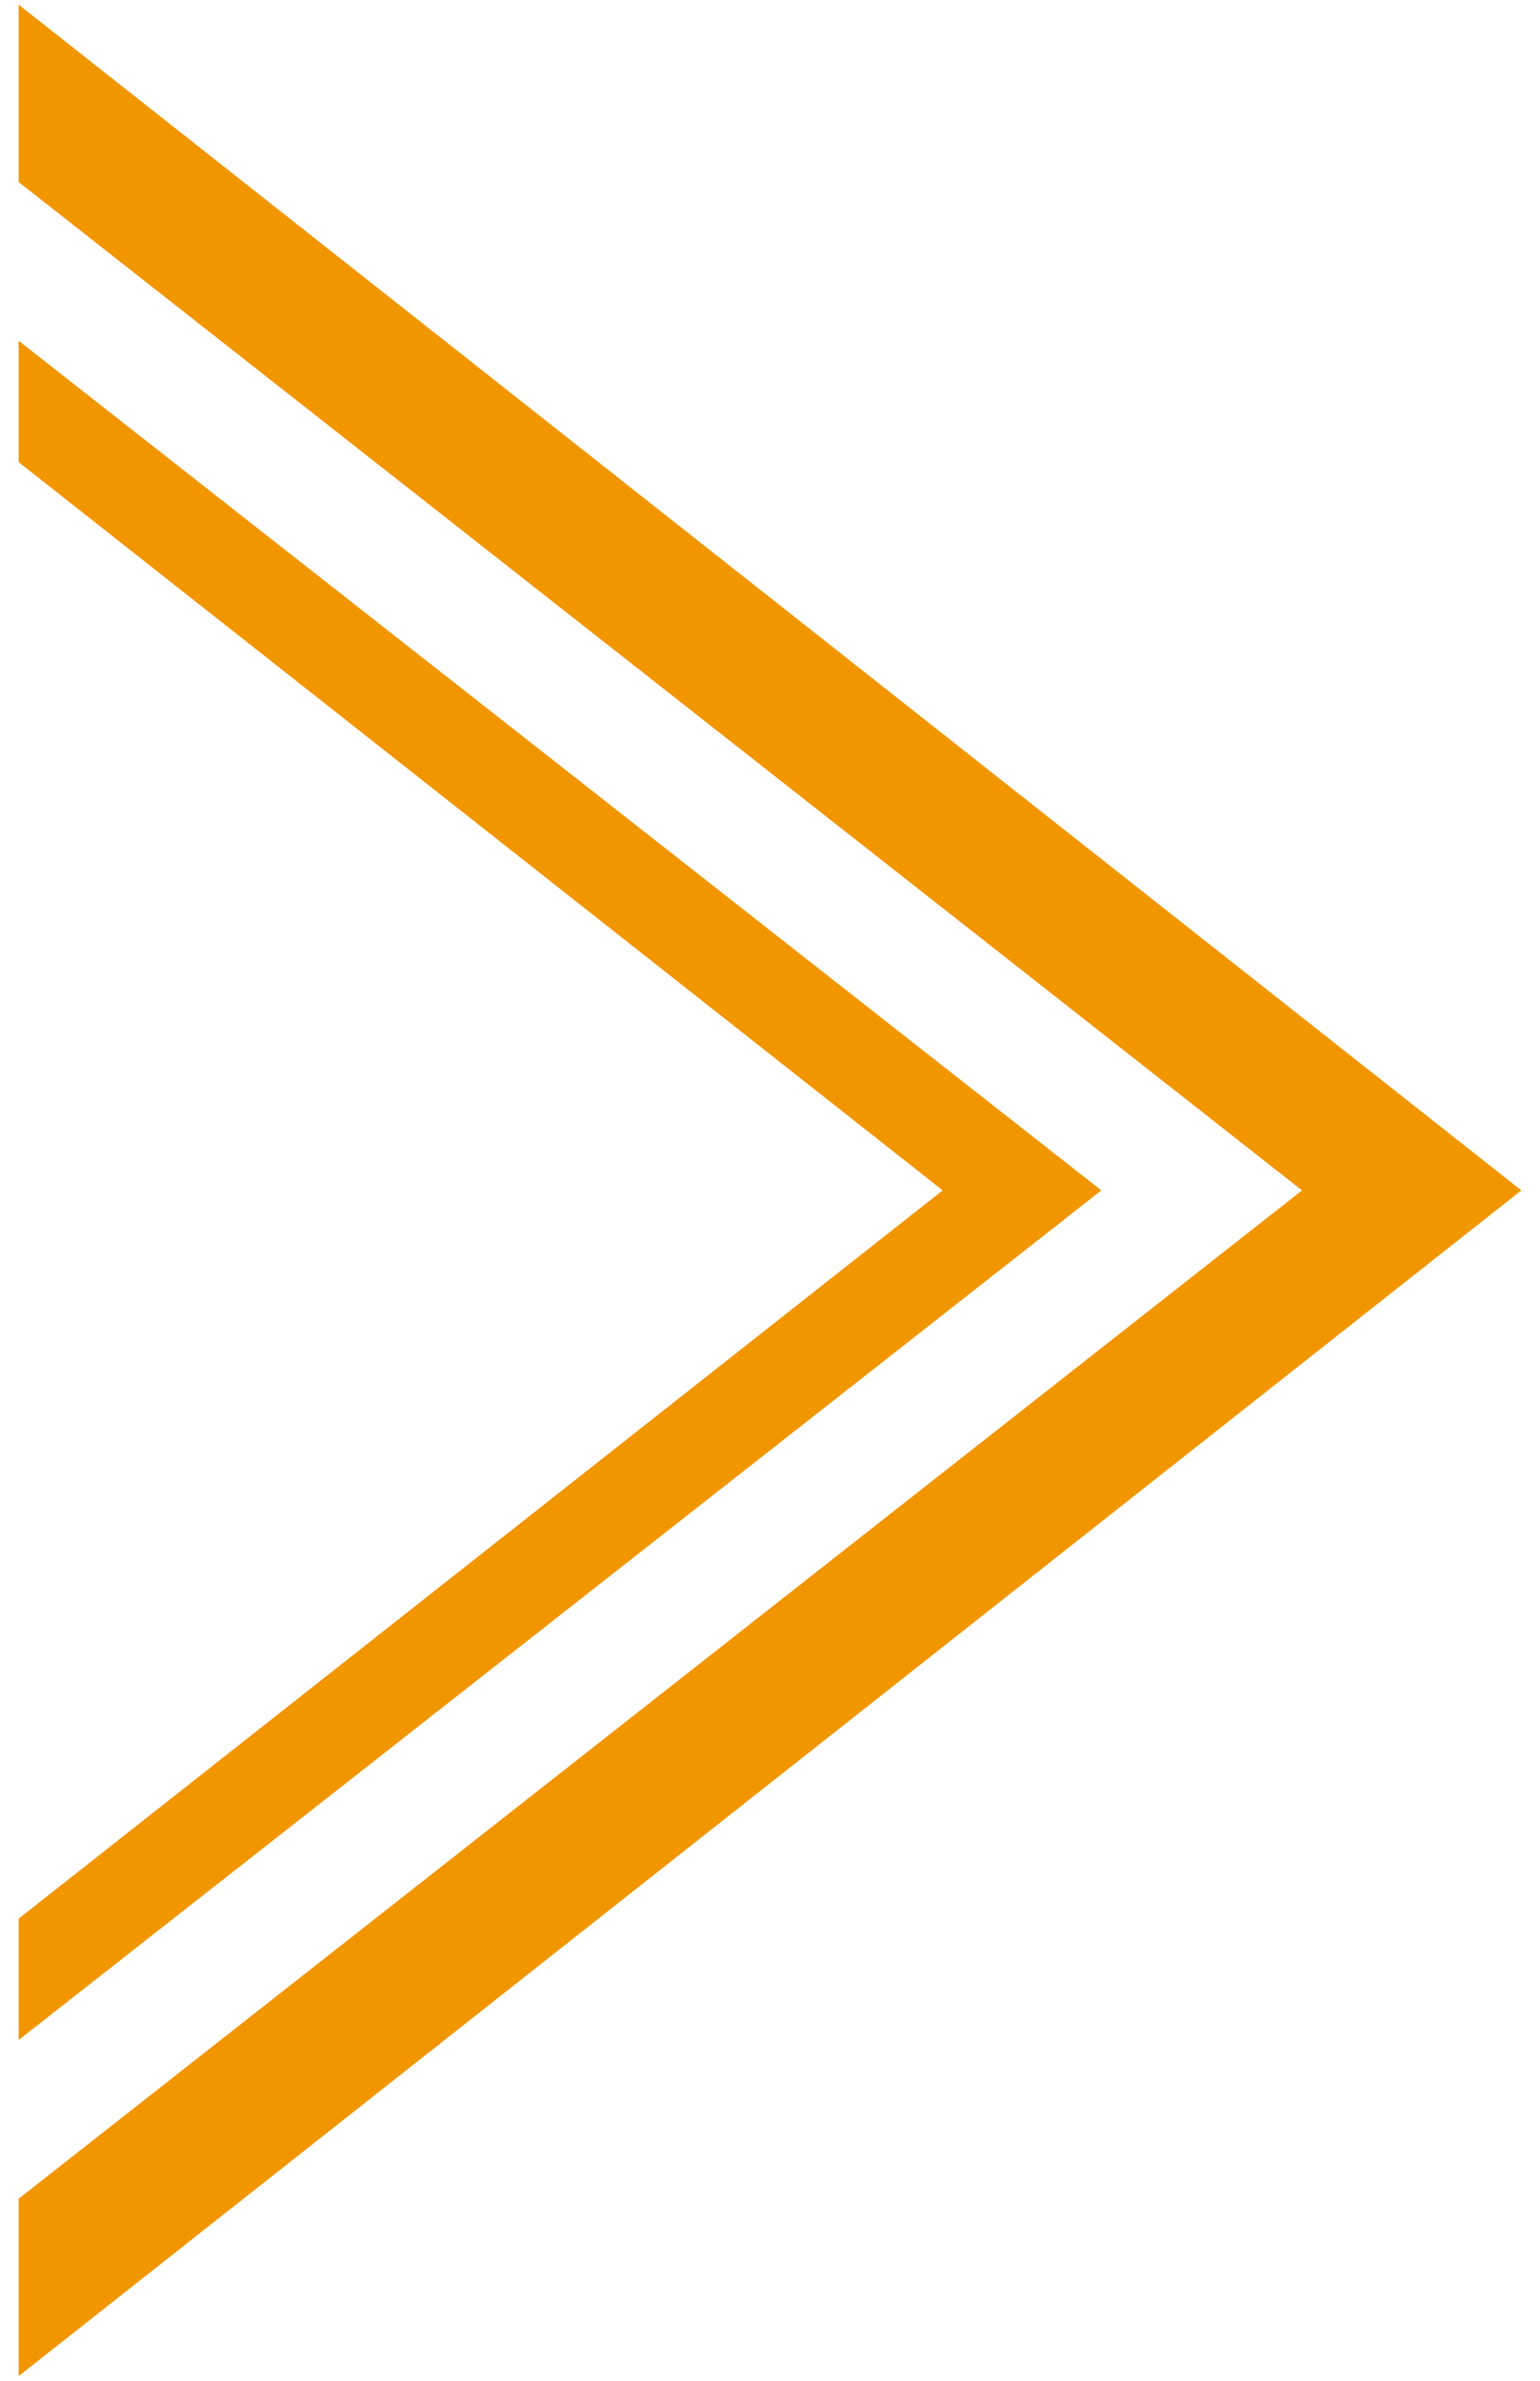
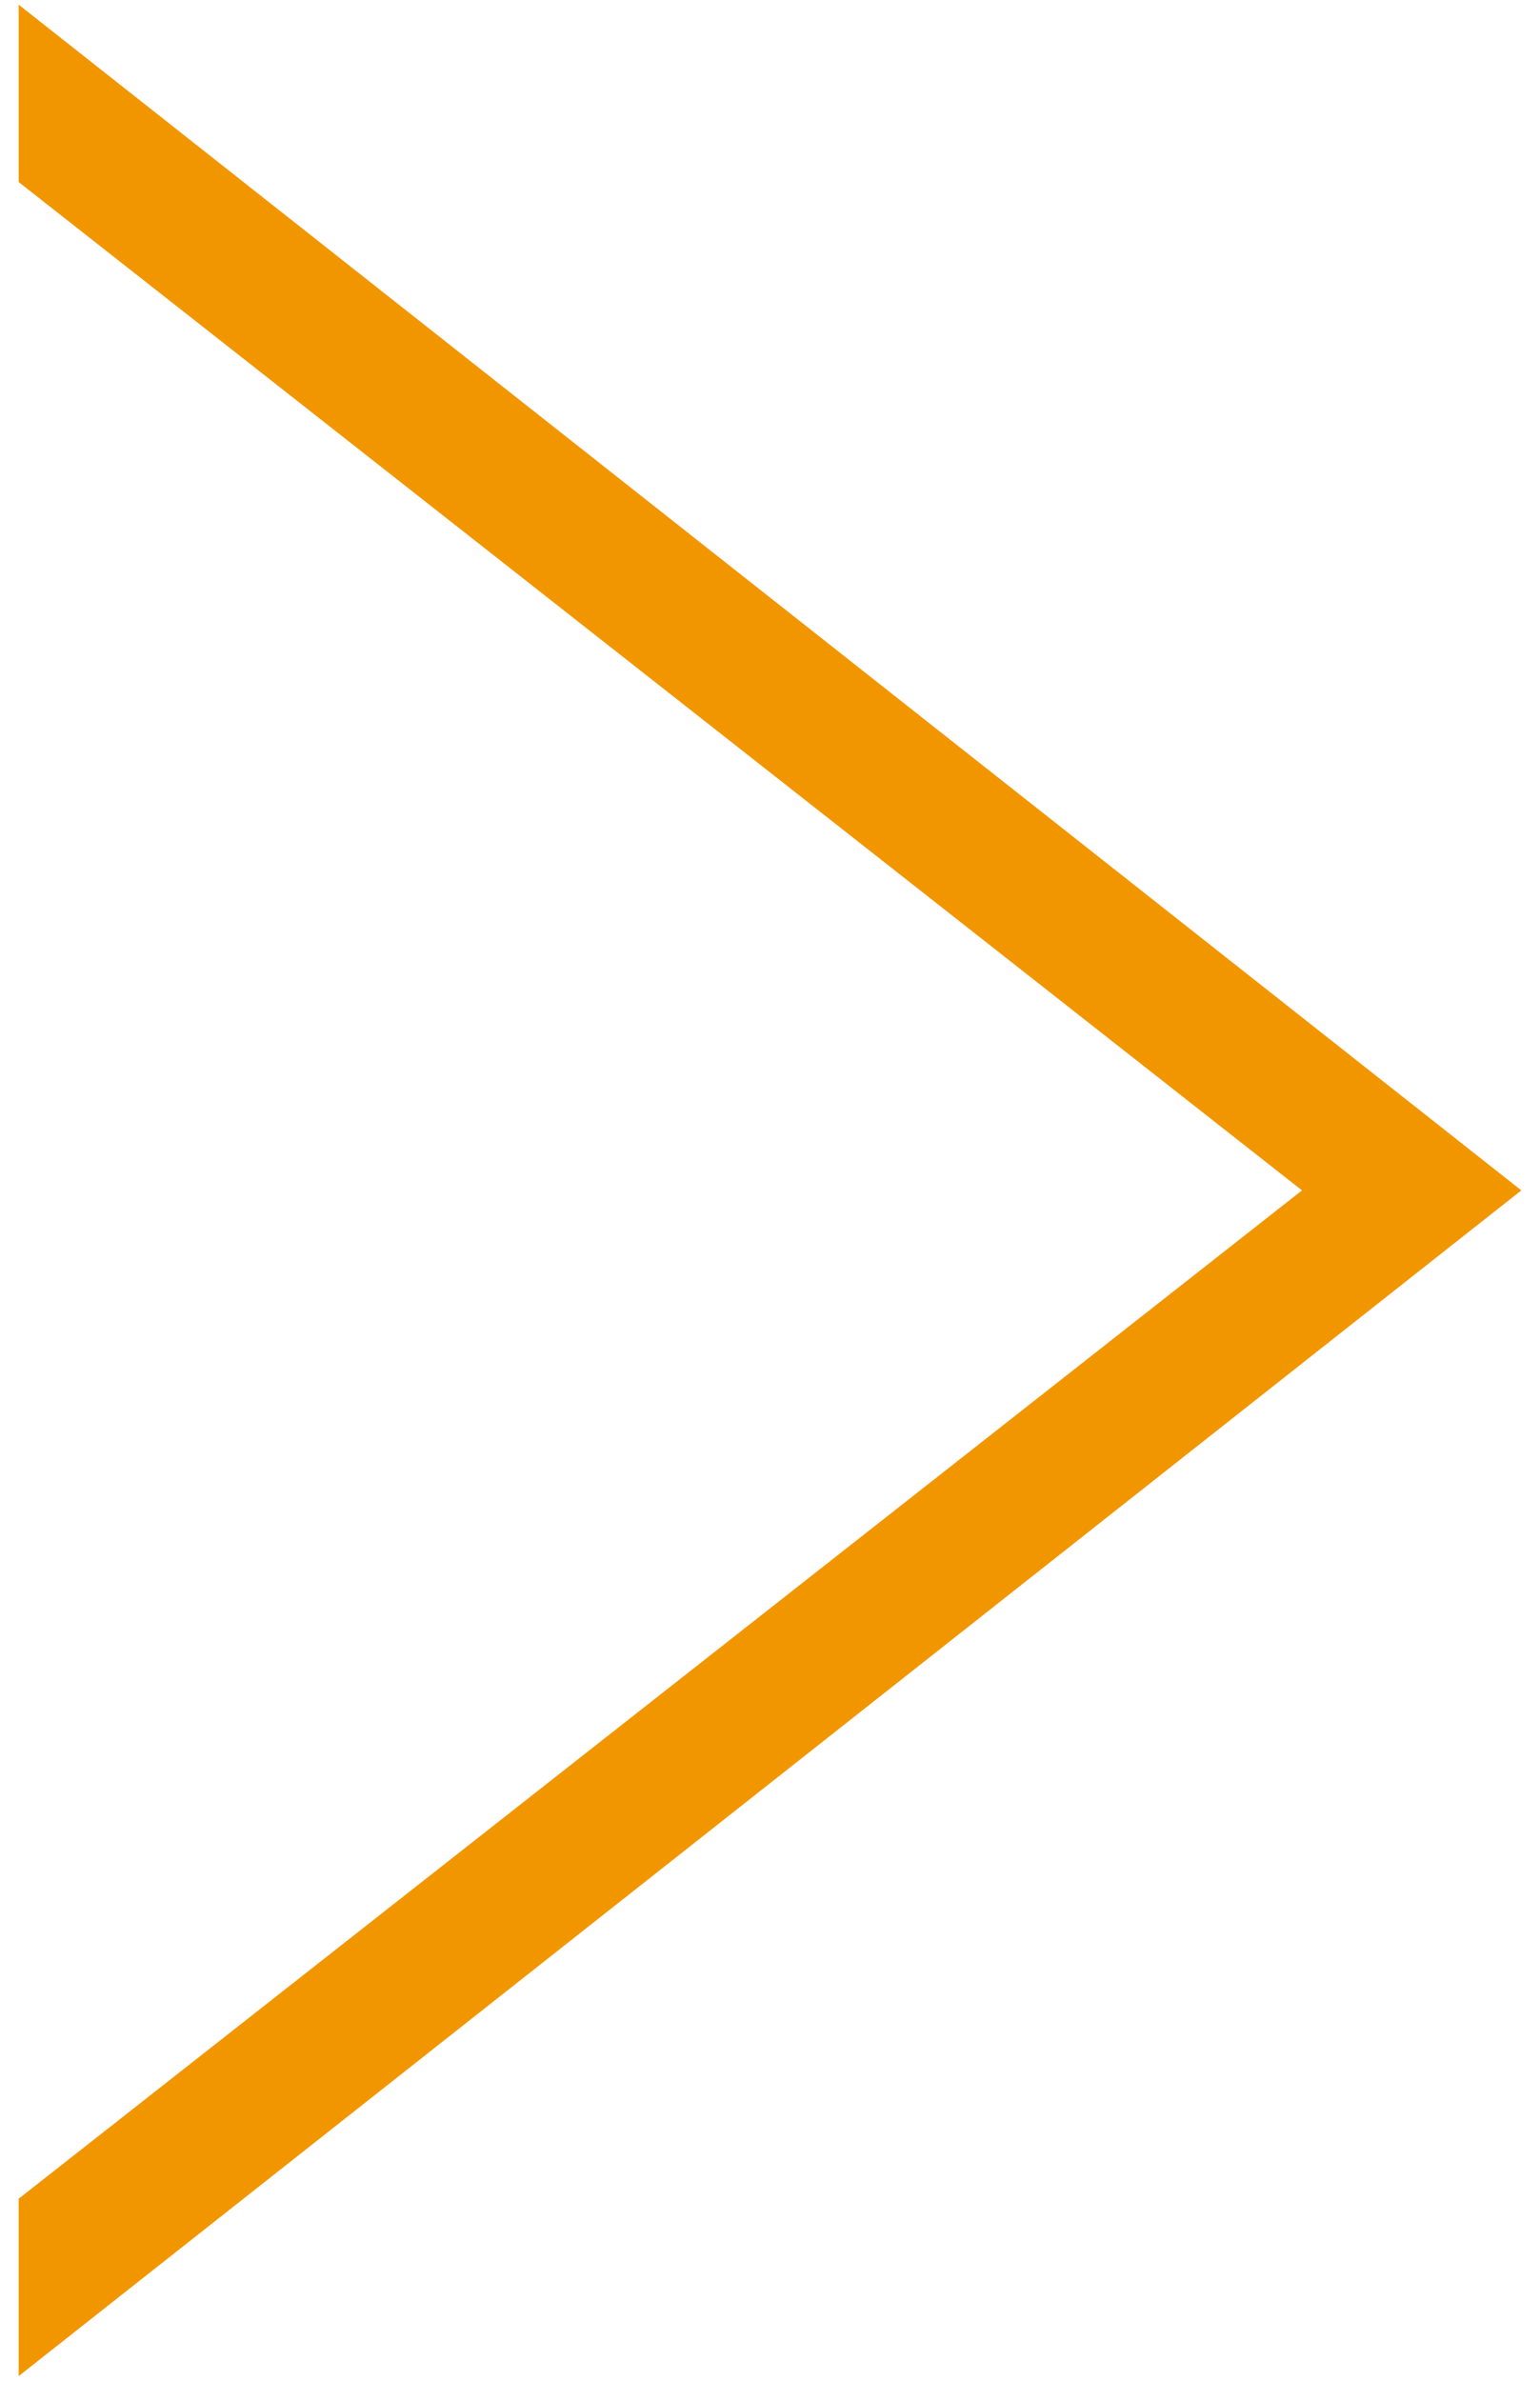
<svg xmlns="http://www.w3.org/2000/svg" version="1.1" id="レイヤー_1" x="0px" y="0px" viewBox="0 0 33 51" style="enable-background:new 0 0 33 51;" xml:space="preserve">
  <style type="text/css">
	.st0{fill:#F29600;}
</style>
  <g>
    <polygon class="st0" points="27.9,25.5 0.4,47.1 0.4,50.9 32.6,25.5 0.4,0.1 0.4,3.9  " />
-     <polygon class="st0" points="20.2,25.5 0.4,41.1 0.4,43.7 23.6,25.5 0.4,7.3 0.4,9.9  " />
  </g>
</svg>